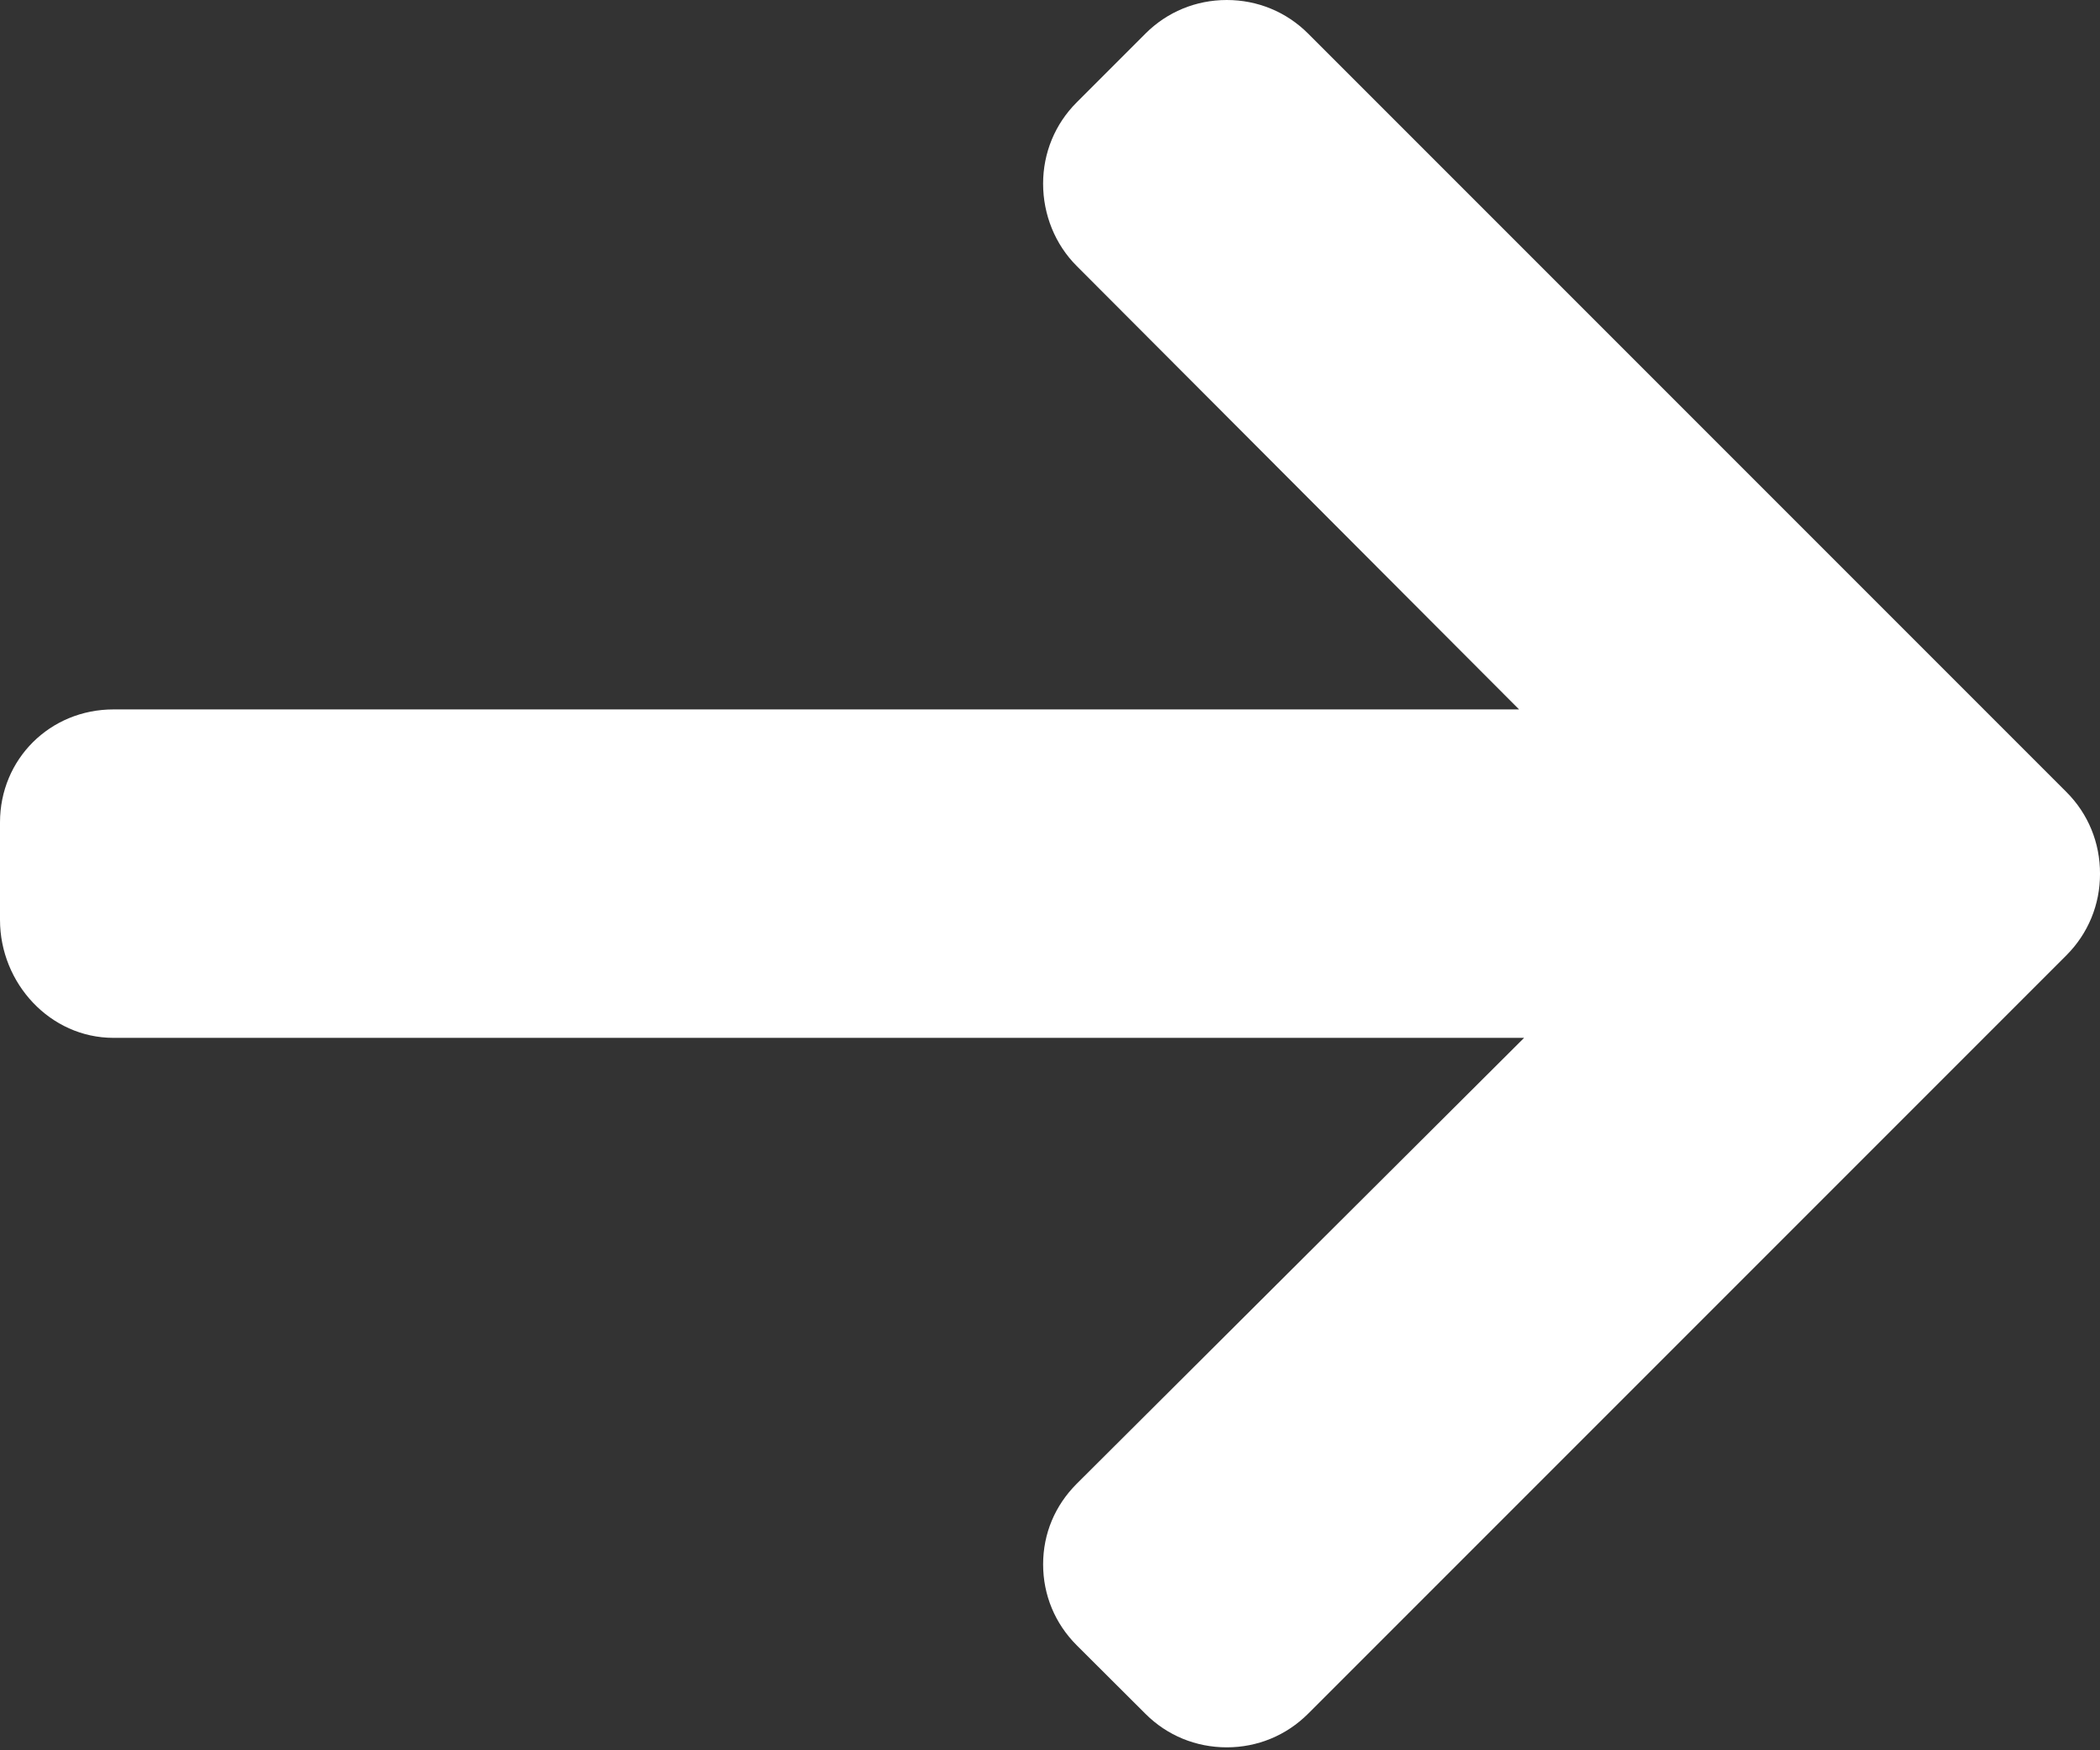
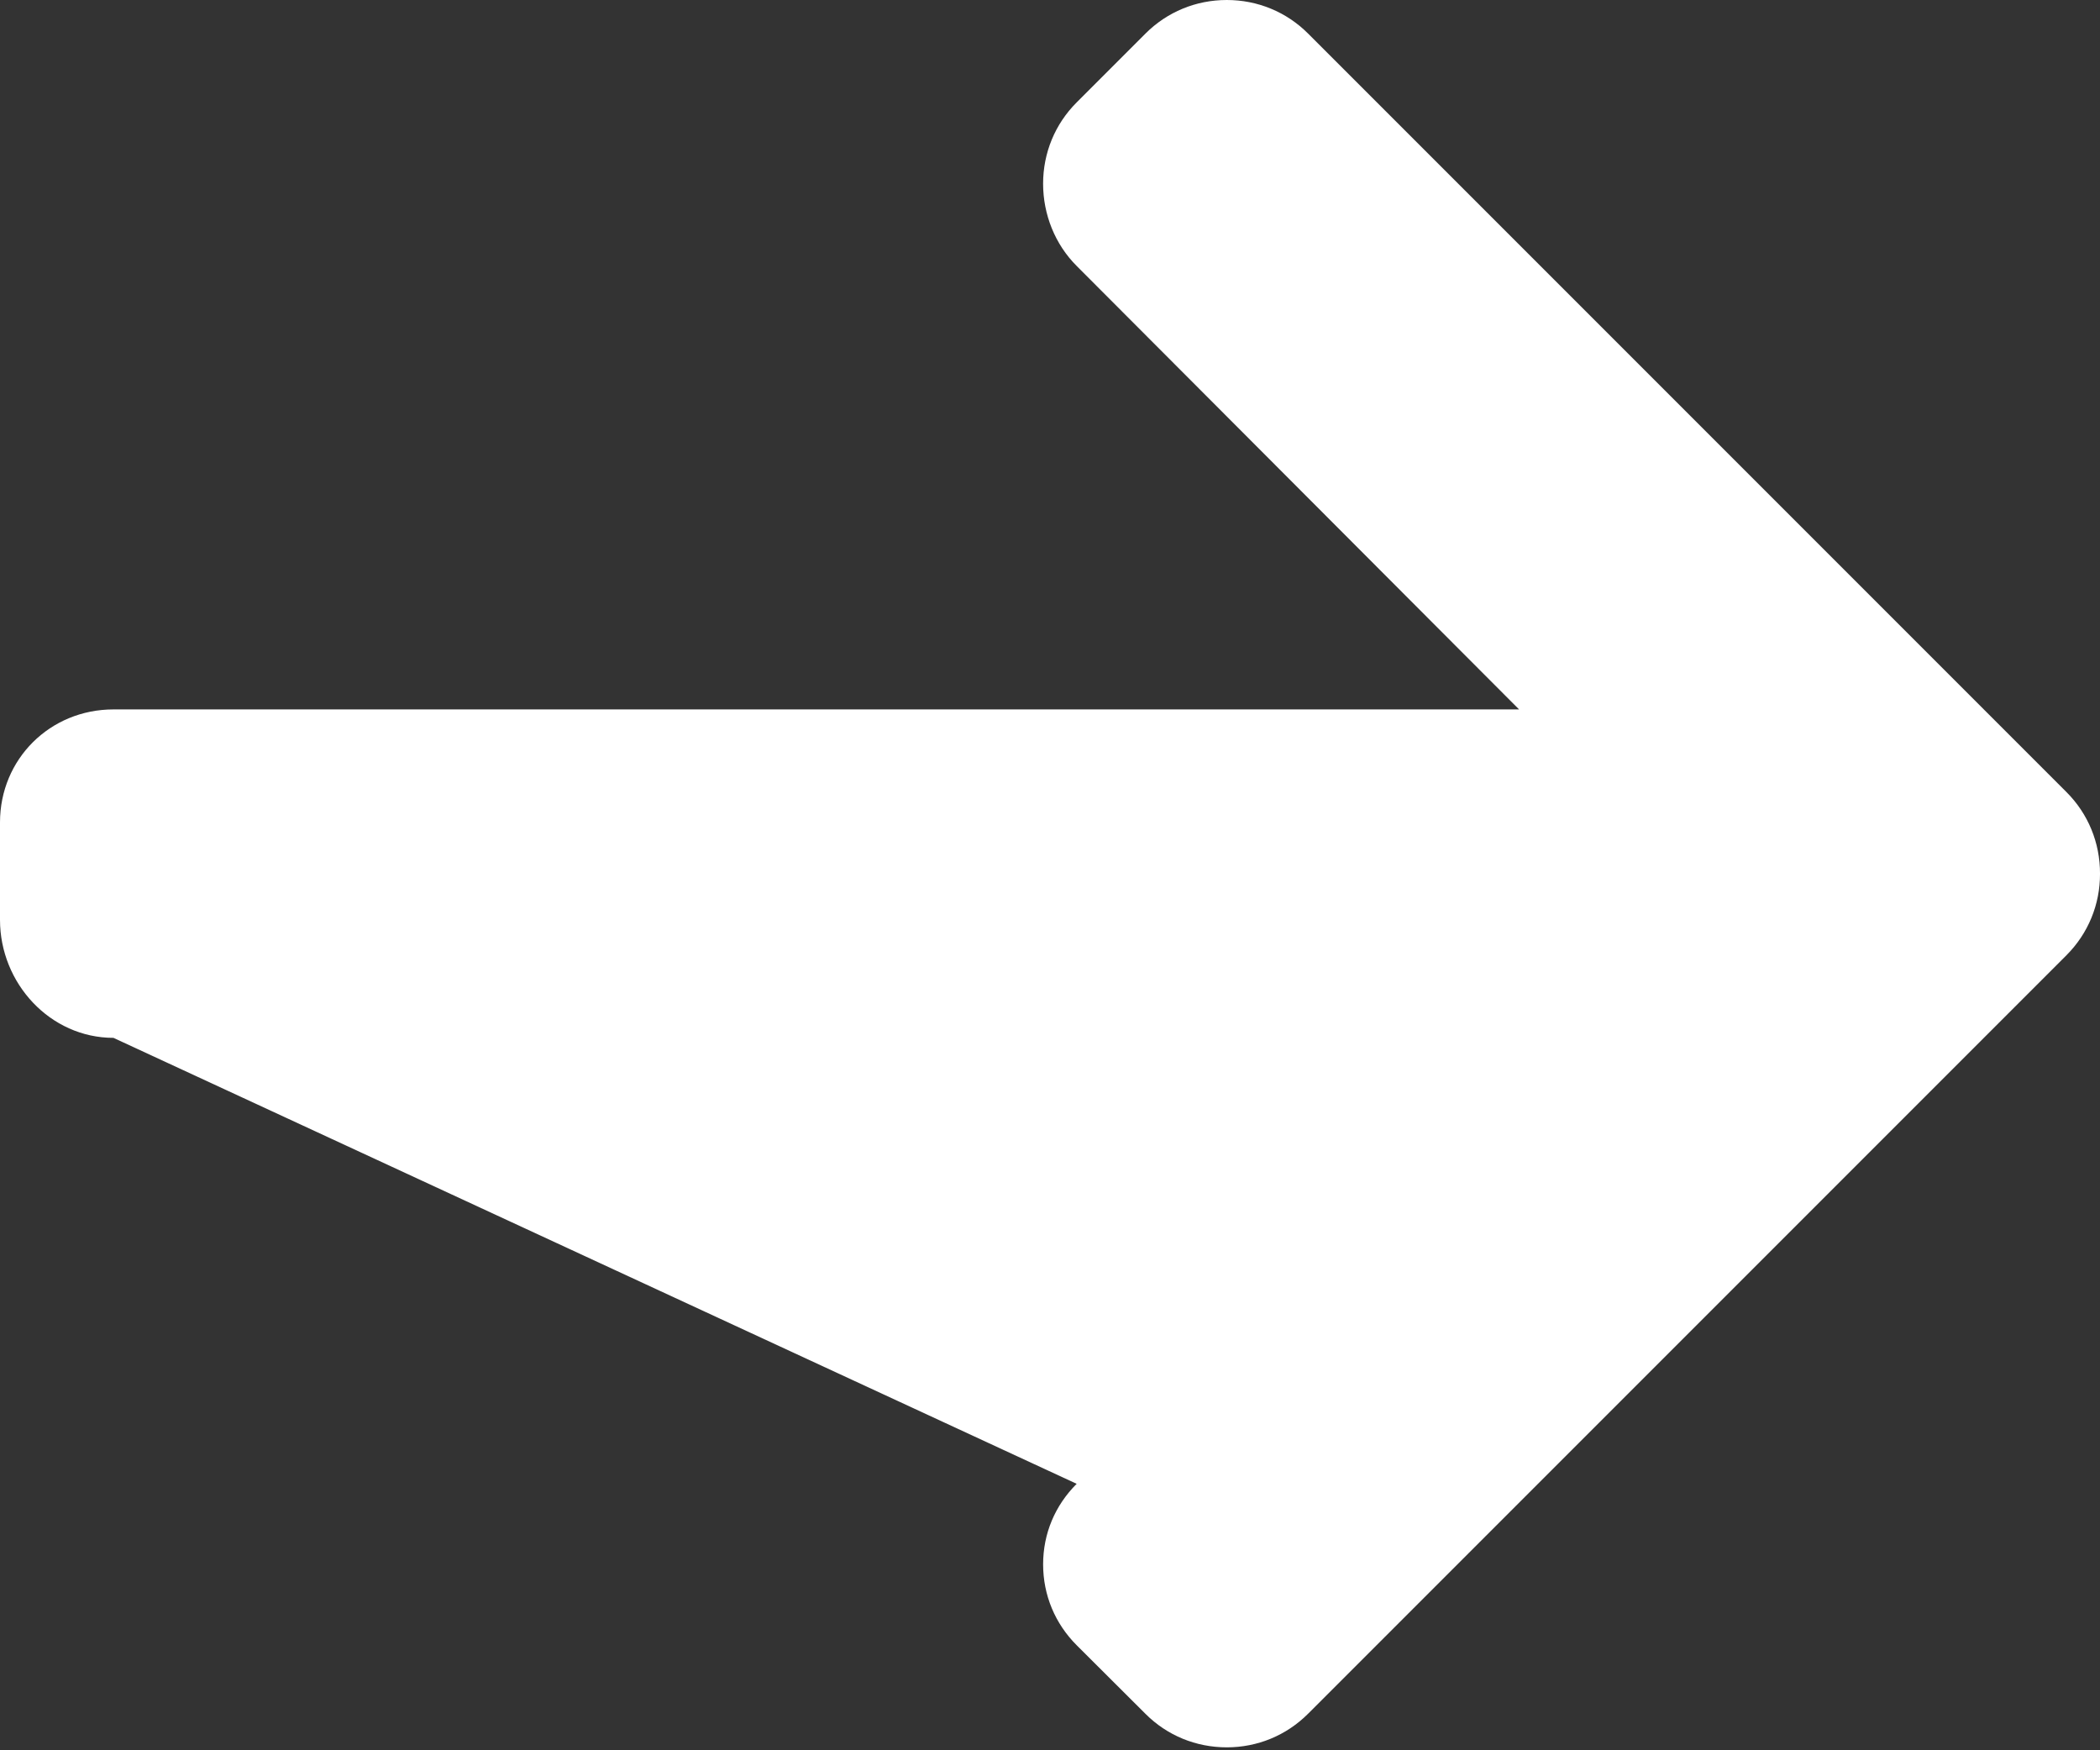
<svg xmlns="http://www.w3.org/2000/svg" width="492" height="410" viewBox="0 0 492 410" fill="none">
  <rect x="0" y="0" width="492" height="410" fill="#333333" stroke="none" />
-   <path d="M484.14 185.54L306.46 7.856C301.388 2.784 294.628 0 287.42 0C280.204 0 273.448 2.788 268.376 7.856L252.244 23.992C247.176 29.056 244.384 35.82 244.384 43.032C244.384 50.24 247.176 57.232 252.244 62.296L355.9 166.18H26.58C11.732 166.18 0 177.804 0 192.656V215.468C0 230.32 11.732 243.116 26.58 243.116H357.076L252.248 347.58C247.18 352.652 244.388 359.232 244.388 366.444C244.388 373.648 247.18 380.324 252.248 385.392L268.38 401.476C273.452 406.548 280.208 409.312 287.424 409.312C294.632 409.312 301.392 406.512 306.464 401.44L484.144 223.76C489.228 218.672 492.024 211.88 492.004 204.66C492.02 197.416 489.228 190.62 484.14 185.54Z" fill="white" />
+   <path d="M484.14 185.54L306.46 7.856C301.388 2.784 294.628 0 287.42 0C280.204 0 273.448 2.788 268.376 7.856L252.244 23.992C247.176 29.056 244.384 35.82 244.384 43.032C244.384 50.24 247.176 57.232 252.244 62.296L355.9 166.18H26.58C11.732 166.18 0 177.804 0 192.656V215.468C0 230.32 11.732 243.116 26.58 243.116L252.248 347.58C247.18 352.652 244.388 359.232 244.388 366.444C244.388 373.648 247.18 380.324 252.248 385.392L268.38 401.476C273.452 406.548 280.208 409.312 287.424 409.312C294.632 409.312 301.392 406.512 306.464 401.44L484.144 223.76C489.228 218.672 492.024 211.88 492.004 204.66C492.02 197.416 489.228 190.62 484.14 185.54Z" fill="white" />
</svg>